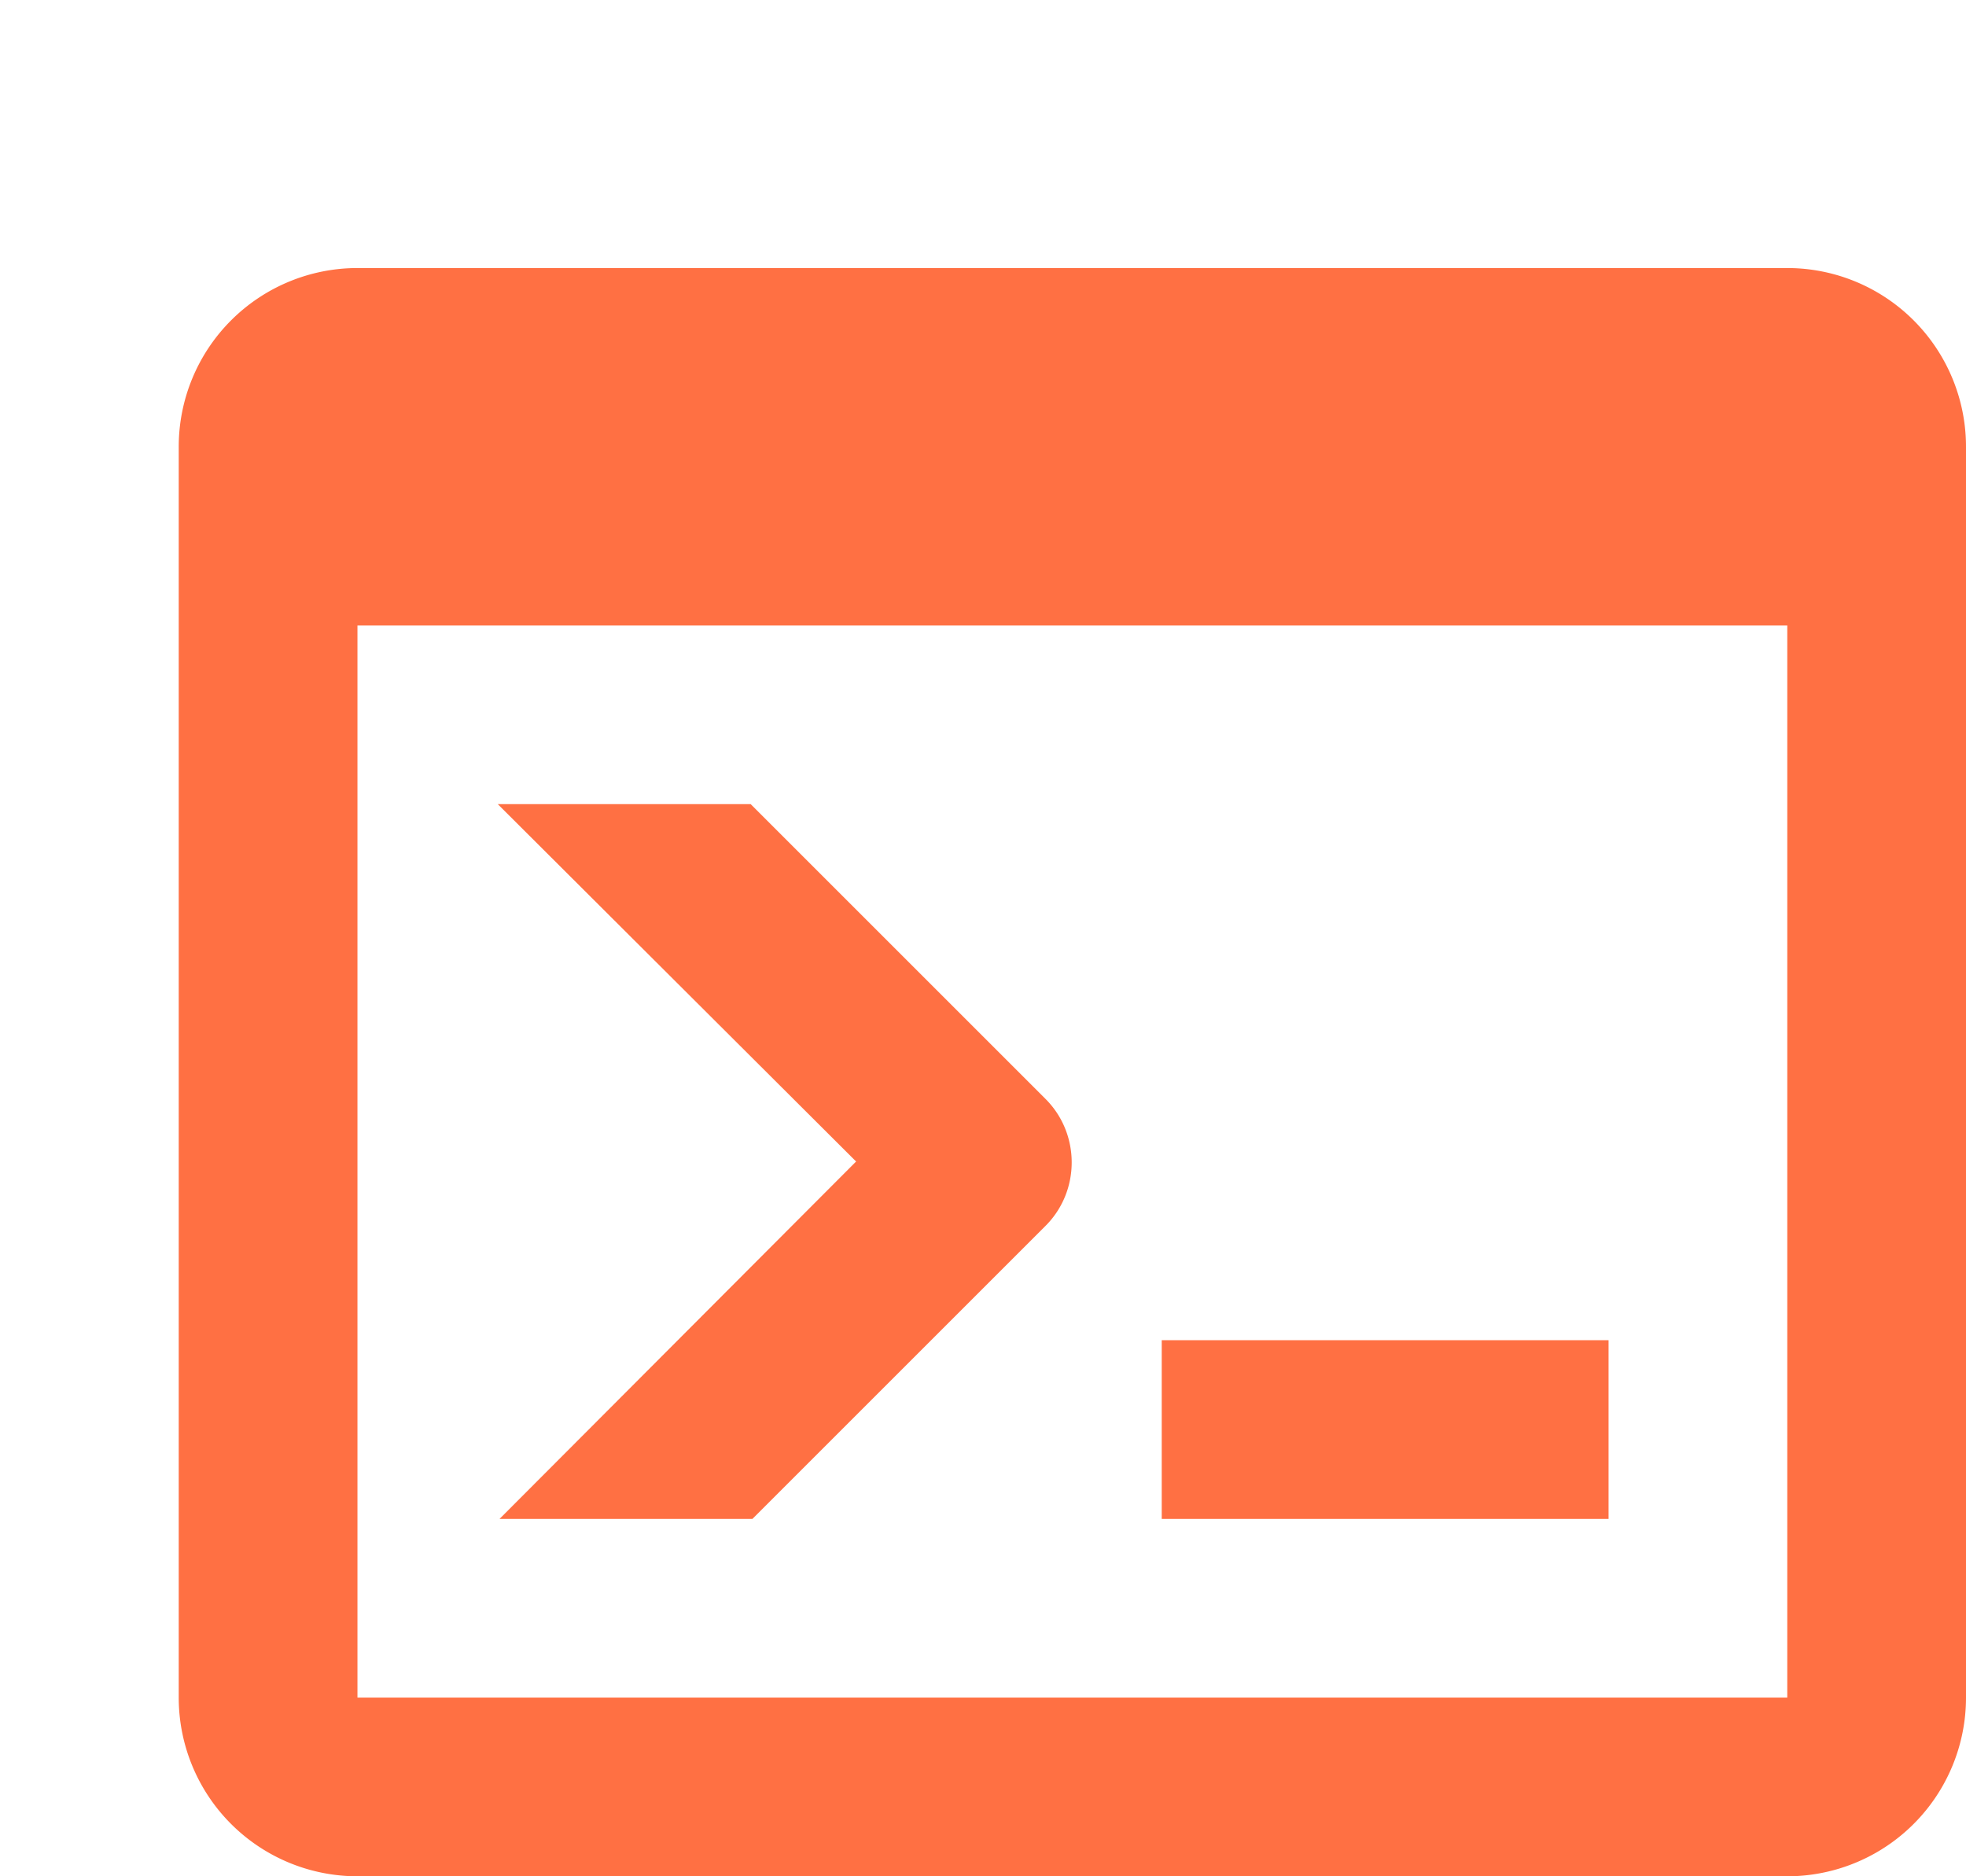
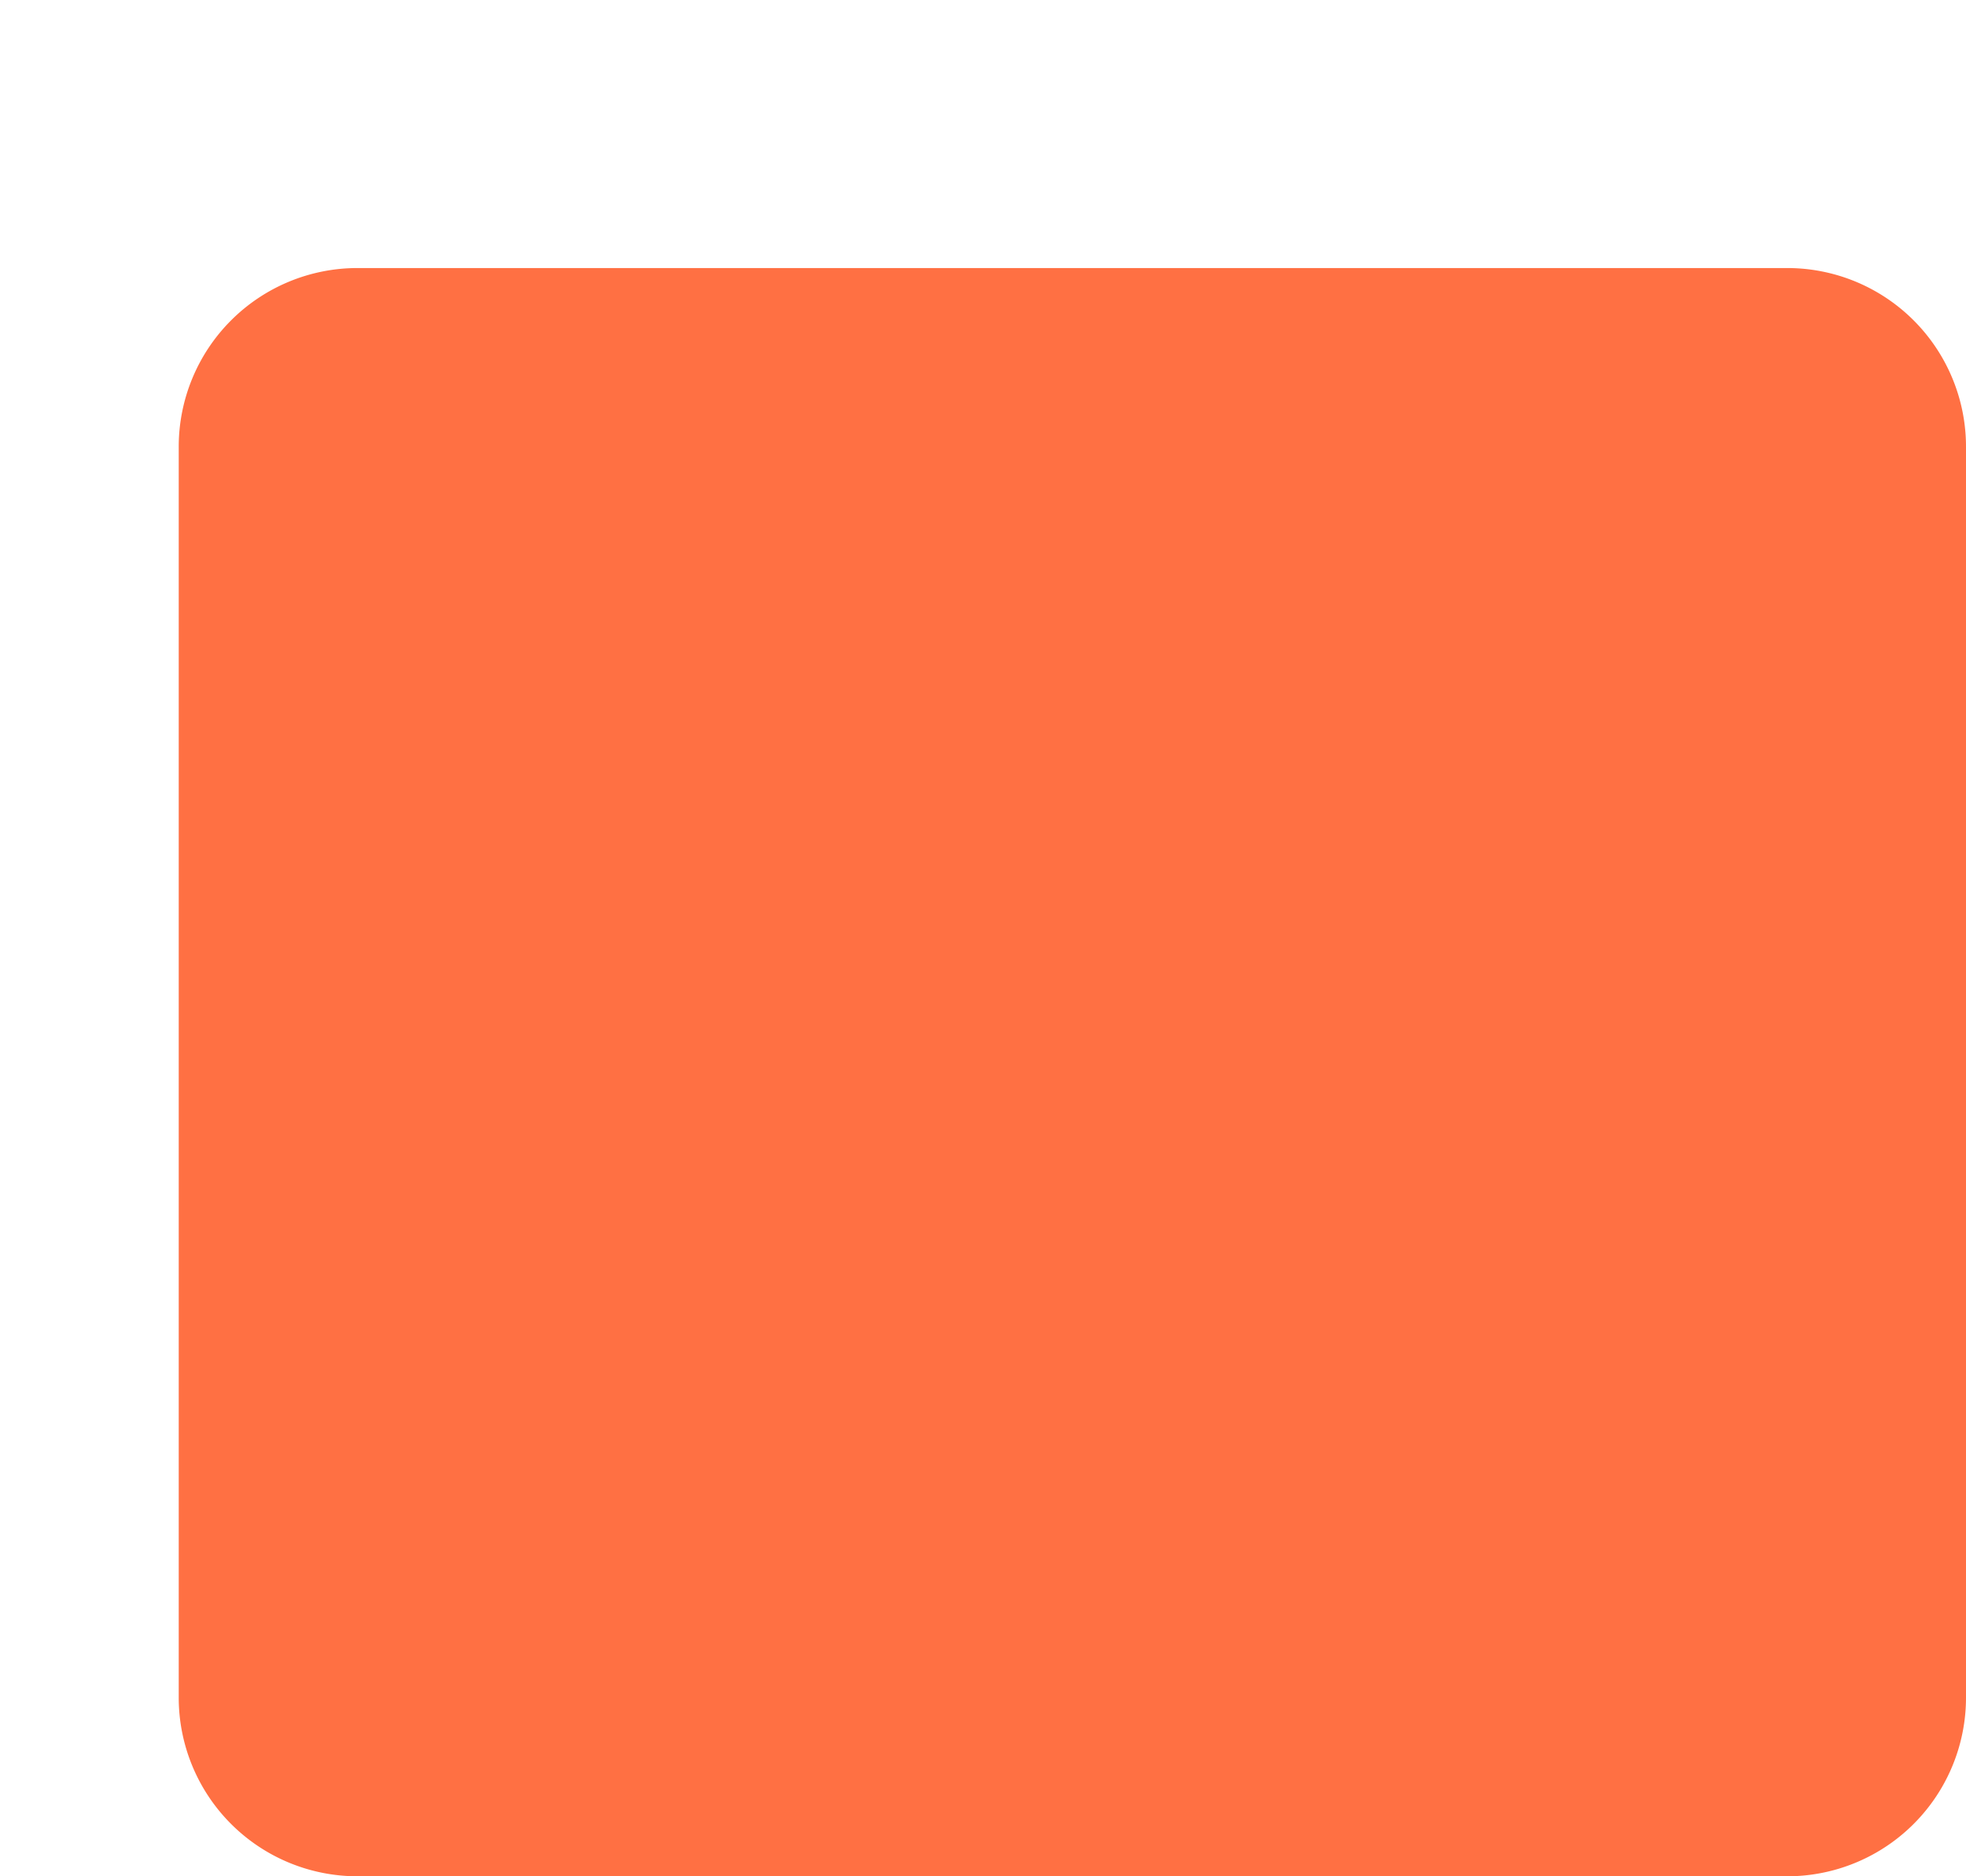
<svg xmlns="http://www.w3.org/2000/svg" xmlns:ns1="http://sodipodi.sourceforge.net/DTD/sodipodi-0.dtd" xmlns:ns2="http://www.inkscape.org/namespaces/inkscape" viewBox="0 0 22 21" version="1.1" id="svg4" ns1:docname="console.svg" width="22" height="21" ns2:version="1.1.1 (3bf5ae0d25, 2021-09-20)">
  <defs id="defs8" />
  <ns1:namedview id="namedview6" pagecolor="#505050" bordercolor="#ffffff" borderopacity="1" ns2:pageshadow="0" ns2:pageopacity="0" ns2:pagecheckerboard="1" showgrid="false" ns2:lockguides="true" ns2:snap-bbox="false" ns2:bbox-paths="false" ns2:snap-page="true" ns2:snap-path-clip="true" ns2:object-nodes="true" ns2:object-paths="true" ns2:snap-intersection-paths="true" ns2:snap-smooth-nodes="true" ns2:snap-midpoints="true" ns2:zoom="27.333333" ns2:cx="8.6890244" ns2:cy="9" ns2:window-width="1920" ns2:window-height="1058" ns2:window-x="-8" ns2:window-y="-8" ns2:window-maximized="1" ns2:current-layer="svg4" lock-margins="false" />
-   <path d="M 20,19 V 7 H 4 V 19 H 20 M 20,3 a 2,2 0 0 1 2,2 v 14 a 2,2 0 0 1 -2,2 H 4 A 2,2 0 0 1 2,19 V 5 A 2,2 0 0 1 4,3 h 16 m -7,14 v -2 h 5 v 2 H 13 M 9.58,13 5.57,9 H 8.4 l 3.3,3.3 c 0.39,0.39 0.39,1.03 0,1.42 L 8.42,17 H 5.59 Z" fill="#ff7043" id="path2" />
+   <path d="M 20,19 V 7 V 19 H 20 M 20,3 a 2,2 0 0 1 2,2 v 14 a 2,2 0 0 1 -2,2 H 4 A 2,2 0 0 1 2,19 V 5 A 2,2 0 0 1 4,3 h 16 m -7,14 v -2 h 5 v 2 H 13 M 9.58,13 5.57,9 H 8.4 l 3.3,3.3 c 0.39,0.39 0.39,1.03 0,1.42 L 8.42,17 H 5.59 Z" fill="#ff7043" id="path2" />
</svg>